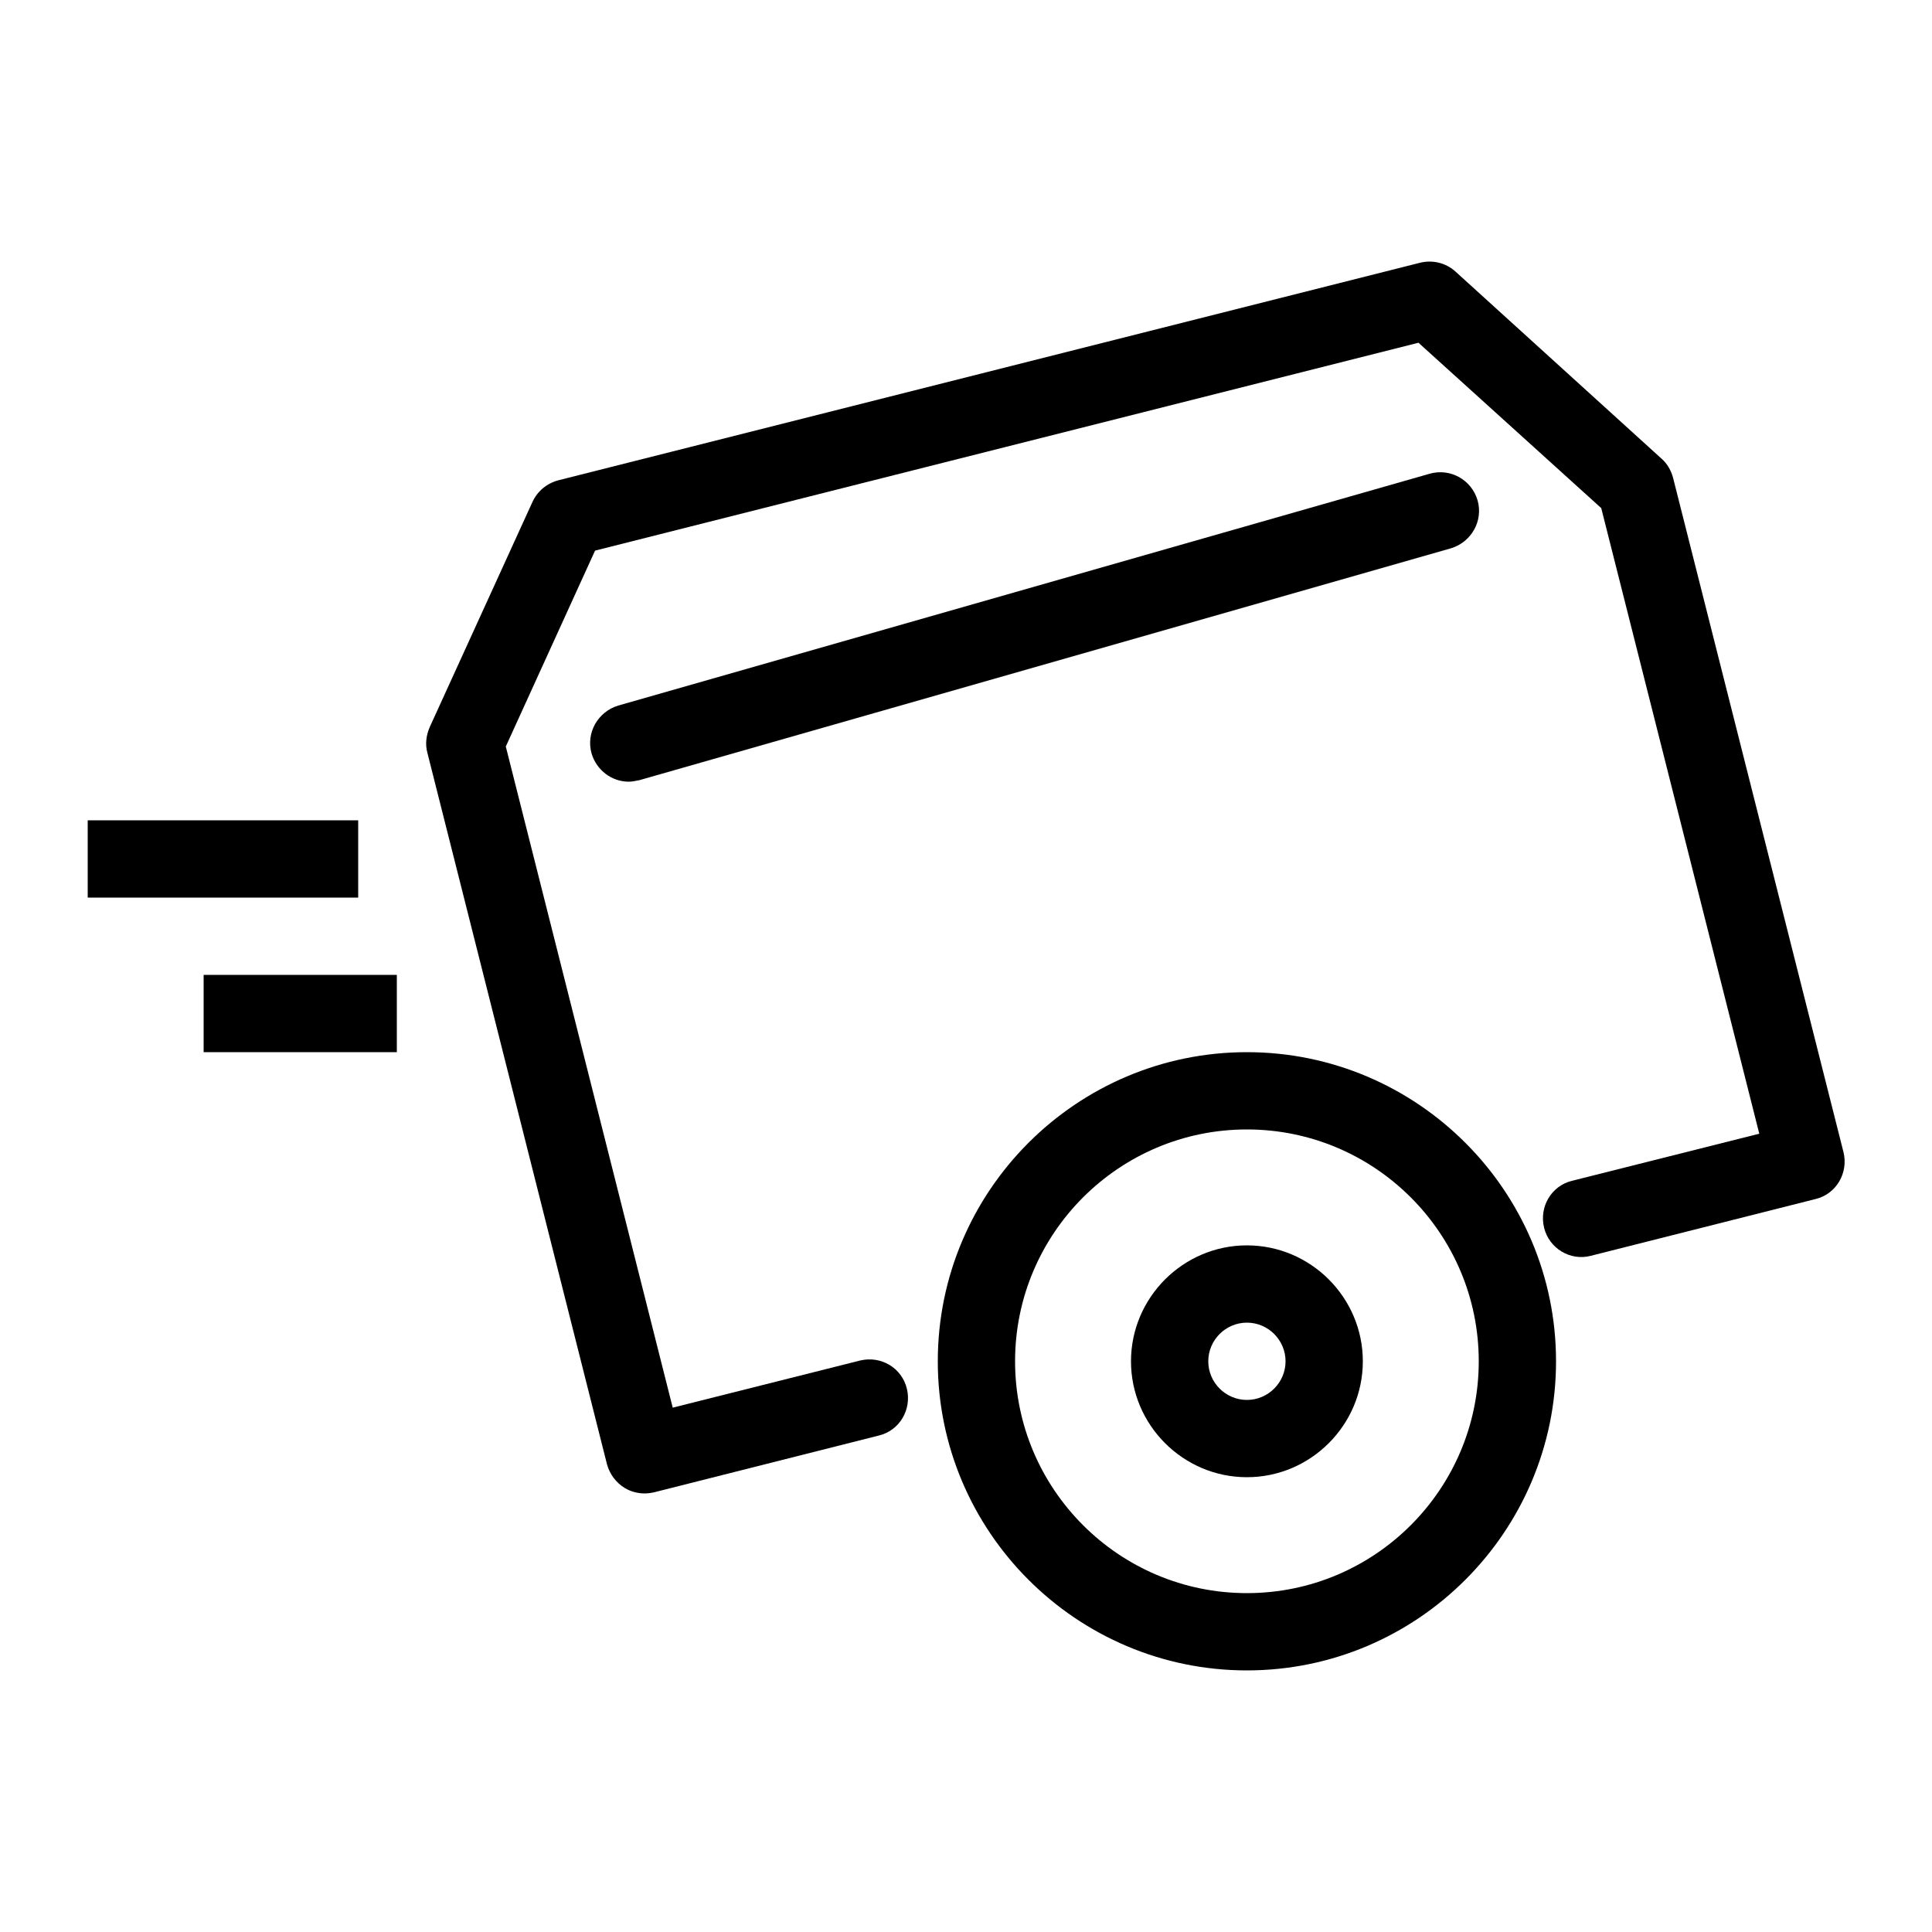
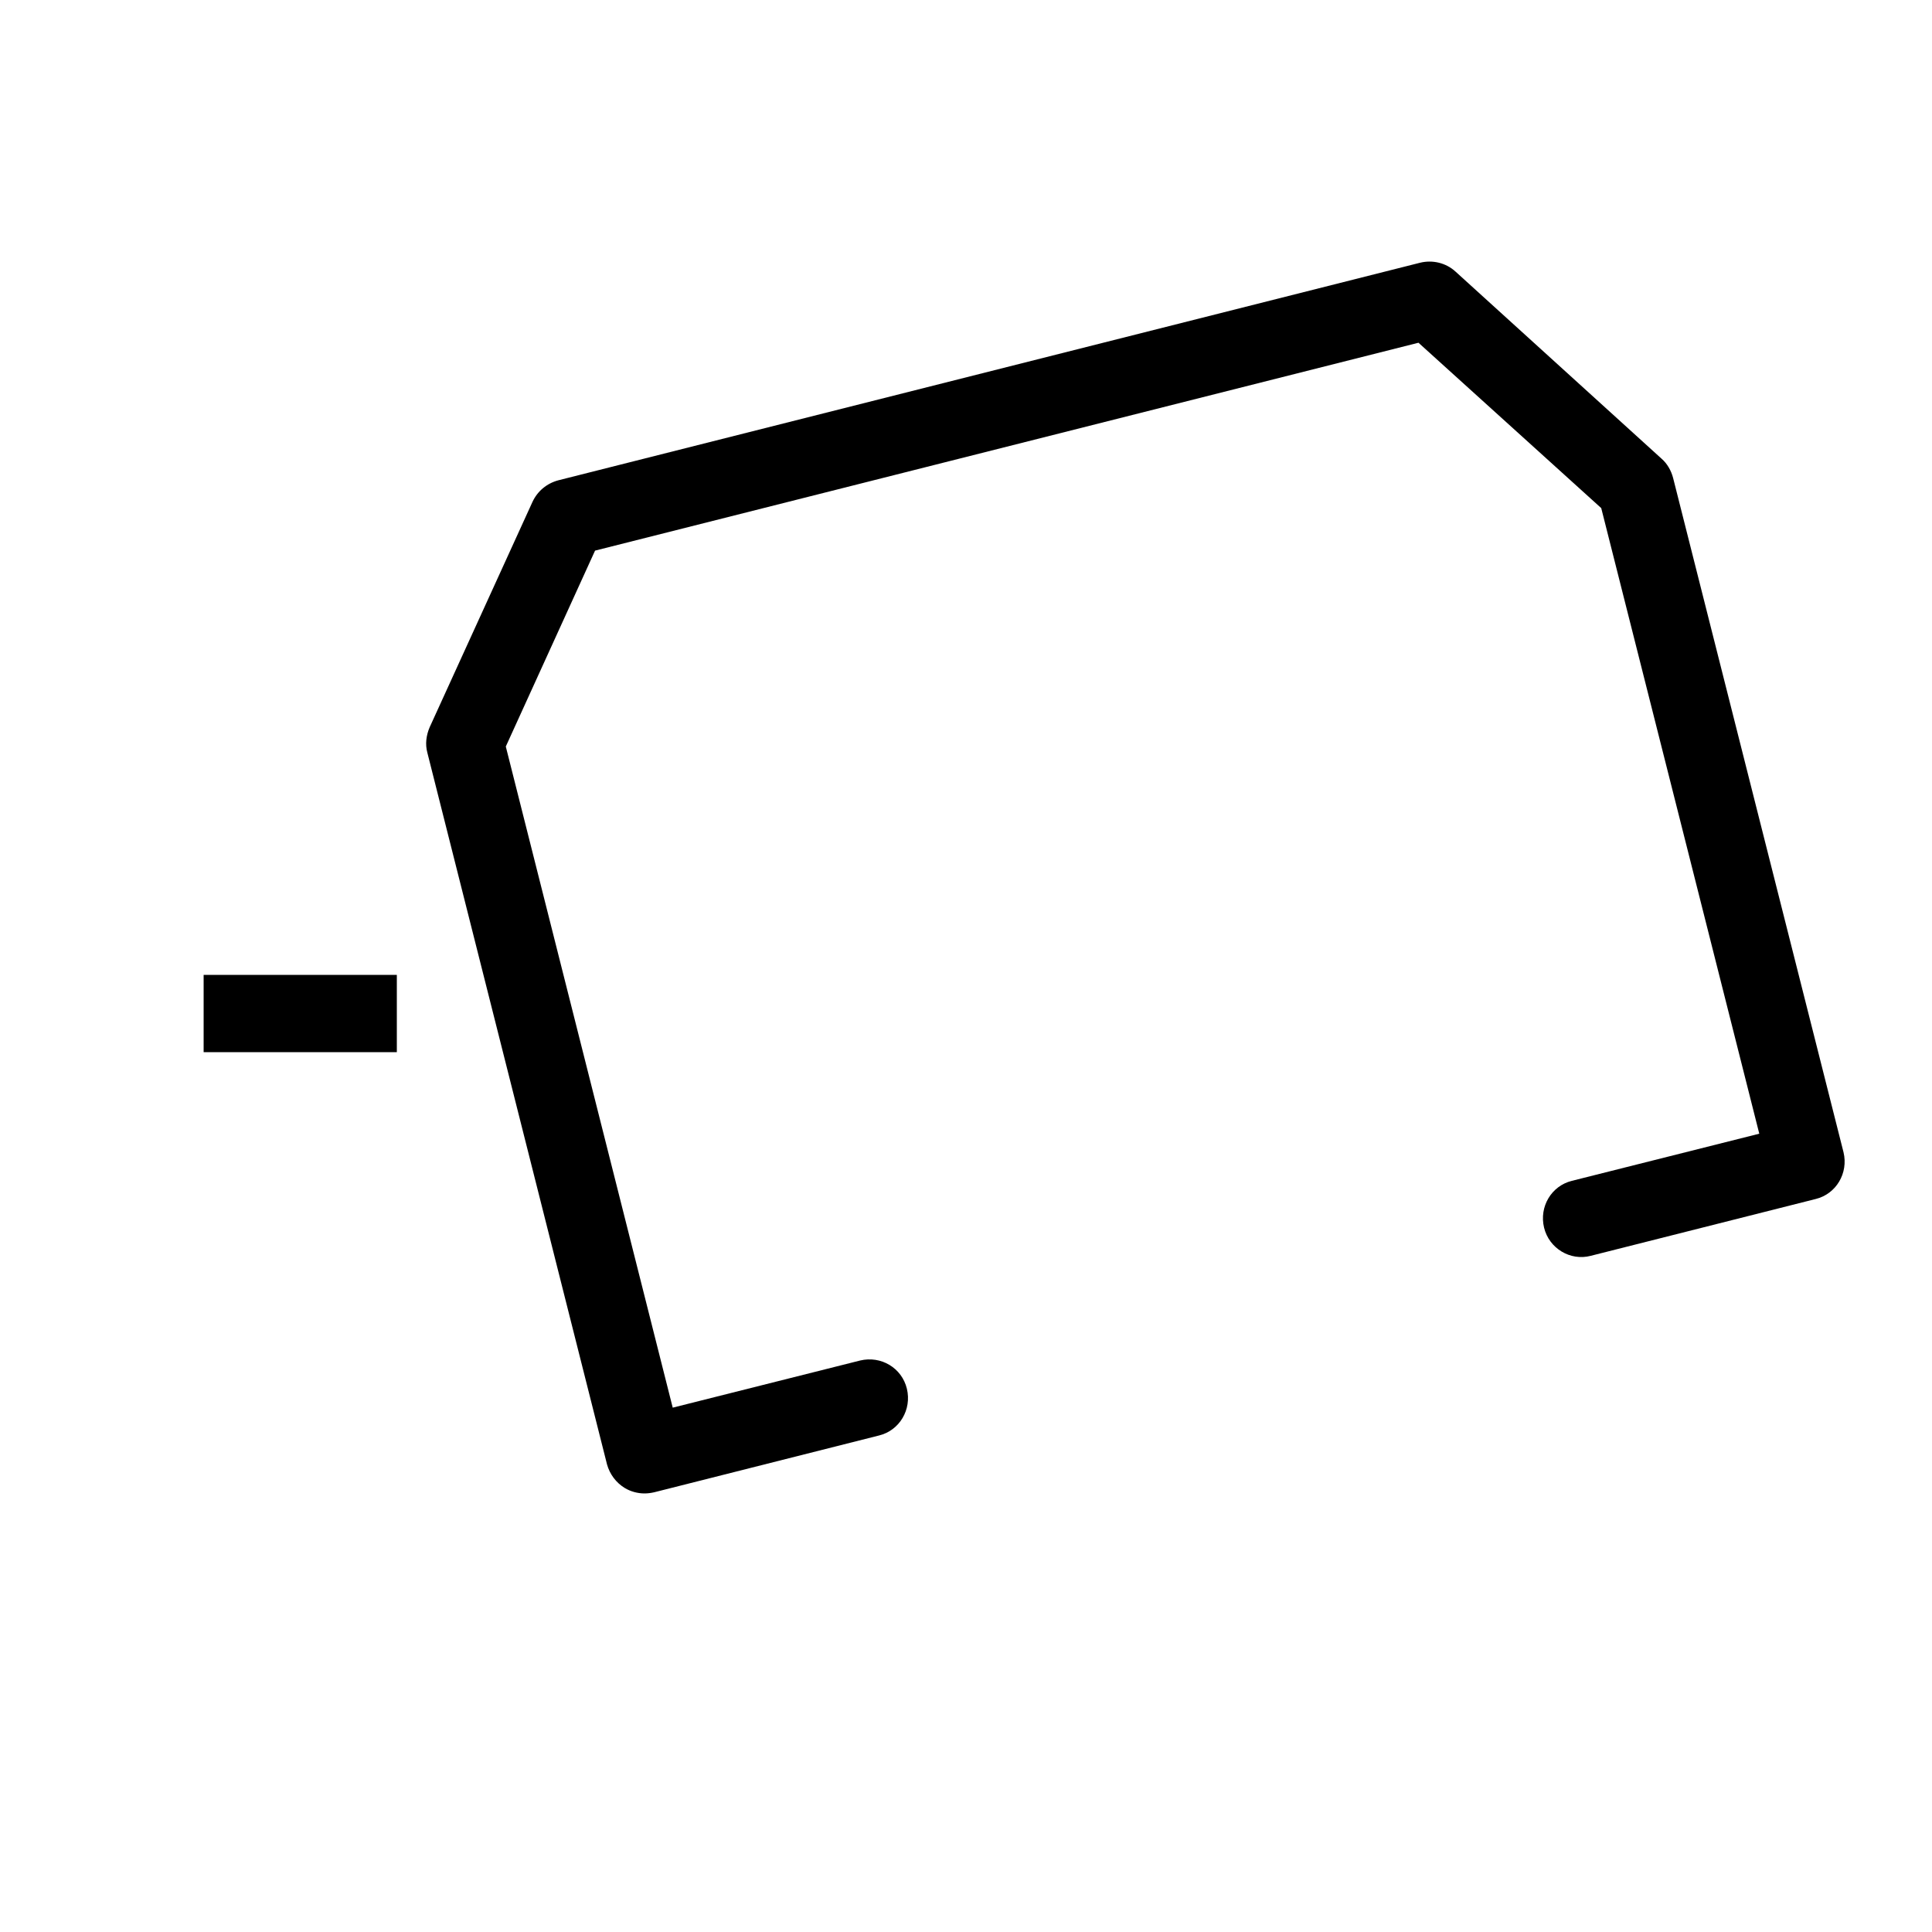
<svg xmlns="http://www.w3.org/2000/svg" version="1.1" id="Layer_1" x="0px" y="0px" viewBox="0 0 50 50" style="enable-background:new 0 0 50 50;" xml:space="preserve">
  <g>
    <path d="M16.68,38.65c-0.18,0-0.36-0.05-0.51-0.14c-0.23-0.14-0.39-0.36-0.46-0.61l-4.65-18.42c-0.06-0.22-0.03-0.45,0.06-0.66   l2.66-5.83c0.13-0.28,0.37-0.48,0.67-0.56l22.3-5.63c0.32-0.08,0.67,0,0.92,0.23L43,11.87c0.15,0.13,0.25,0.31,0.3,0.5l4.41,17.45   c0.13,0.54-0.19,1.08-0.72,1.21l-5.82,1.47c-0.53,0.14-1.08-0.19-1.21-0.73c-0.13-0.54,0.19-1.08,0.72-1.21l4.85-1.22l-4.09-16.19   l-4.73-4.28l-21.31,5.38l-2.31,5.07l4.32,17.11l4.85-1.22c0.54-0.13,1.08,0.19,1.21,0.73c0.13,0.54-0.19,1.08-0.72,1.21l-5.82,1.47   C16.84,38.64,16.76,38.65,16.68,38.65z" />
-     <path d="M32.27,43.23c-4.41,0-8-3.59-8-8s3.59-8,8-8c4.41,0,8,3.59,8,8S36.68,43.23,32.27,43.23z M32.27,29.23c-3.31,0-6,2.69-6,6   s2.69,6,6,6c3.31,0,6-2.69,6-6S35.58,29.23,32.27,29.23z" />
-     <path d="M16.27,20.23c-0.43,0-0.83-0.29-0.96-0.73c-0.15-0.53,0.16-1.08,0.69-1.24l21-6c0.53-0.15,1.08,0.15,1.24,0.69   c0.15,0.53-0.16,1.08-0.69,1.24l-21,6C16.45,20.21,16.36,20.23,16.27,20.23z" />
-     <rect x="2.27" y="21.23" width="7" height="2" />
    <rect x="5.27" y="25.23" width="5" height="2" />
-     <path d="M32.27,38.23c-1.65,0-3-1.35-3-3s1.35-3,3-3c1.65,0,3,1.35,3,3S33.92,38.23,32.27,38.23z M32.27,34.23c-0.55,0-1,0.45-1,1   s0.45,1,1,1c0.55,0,1-0.45,1-1S32.82,34.23,32.27,34.23z" />
  </g>
</svg>